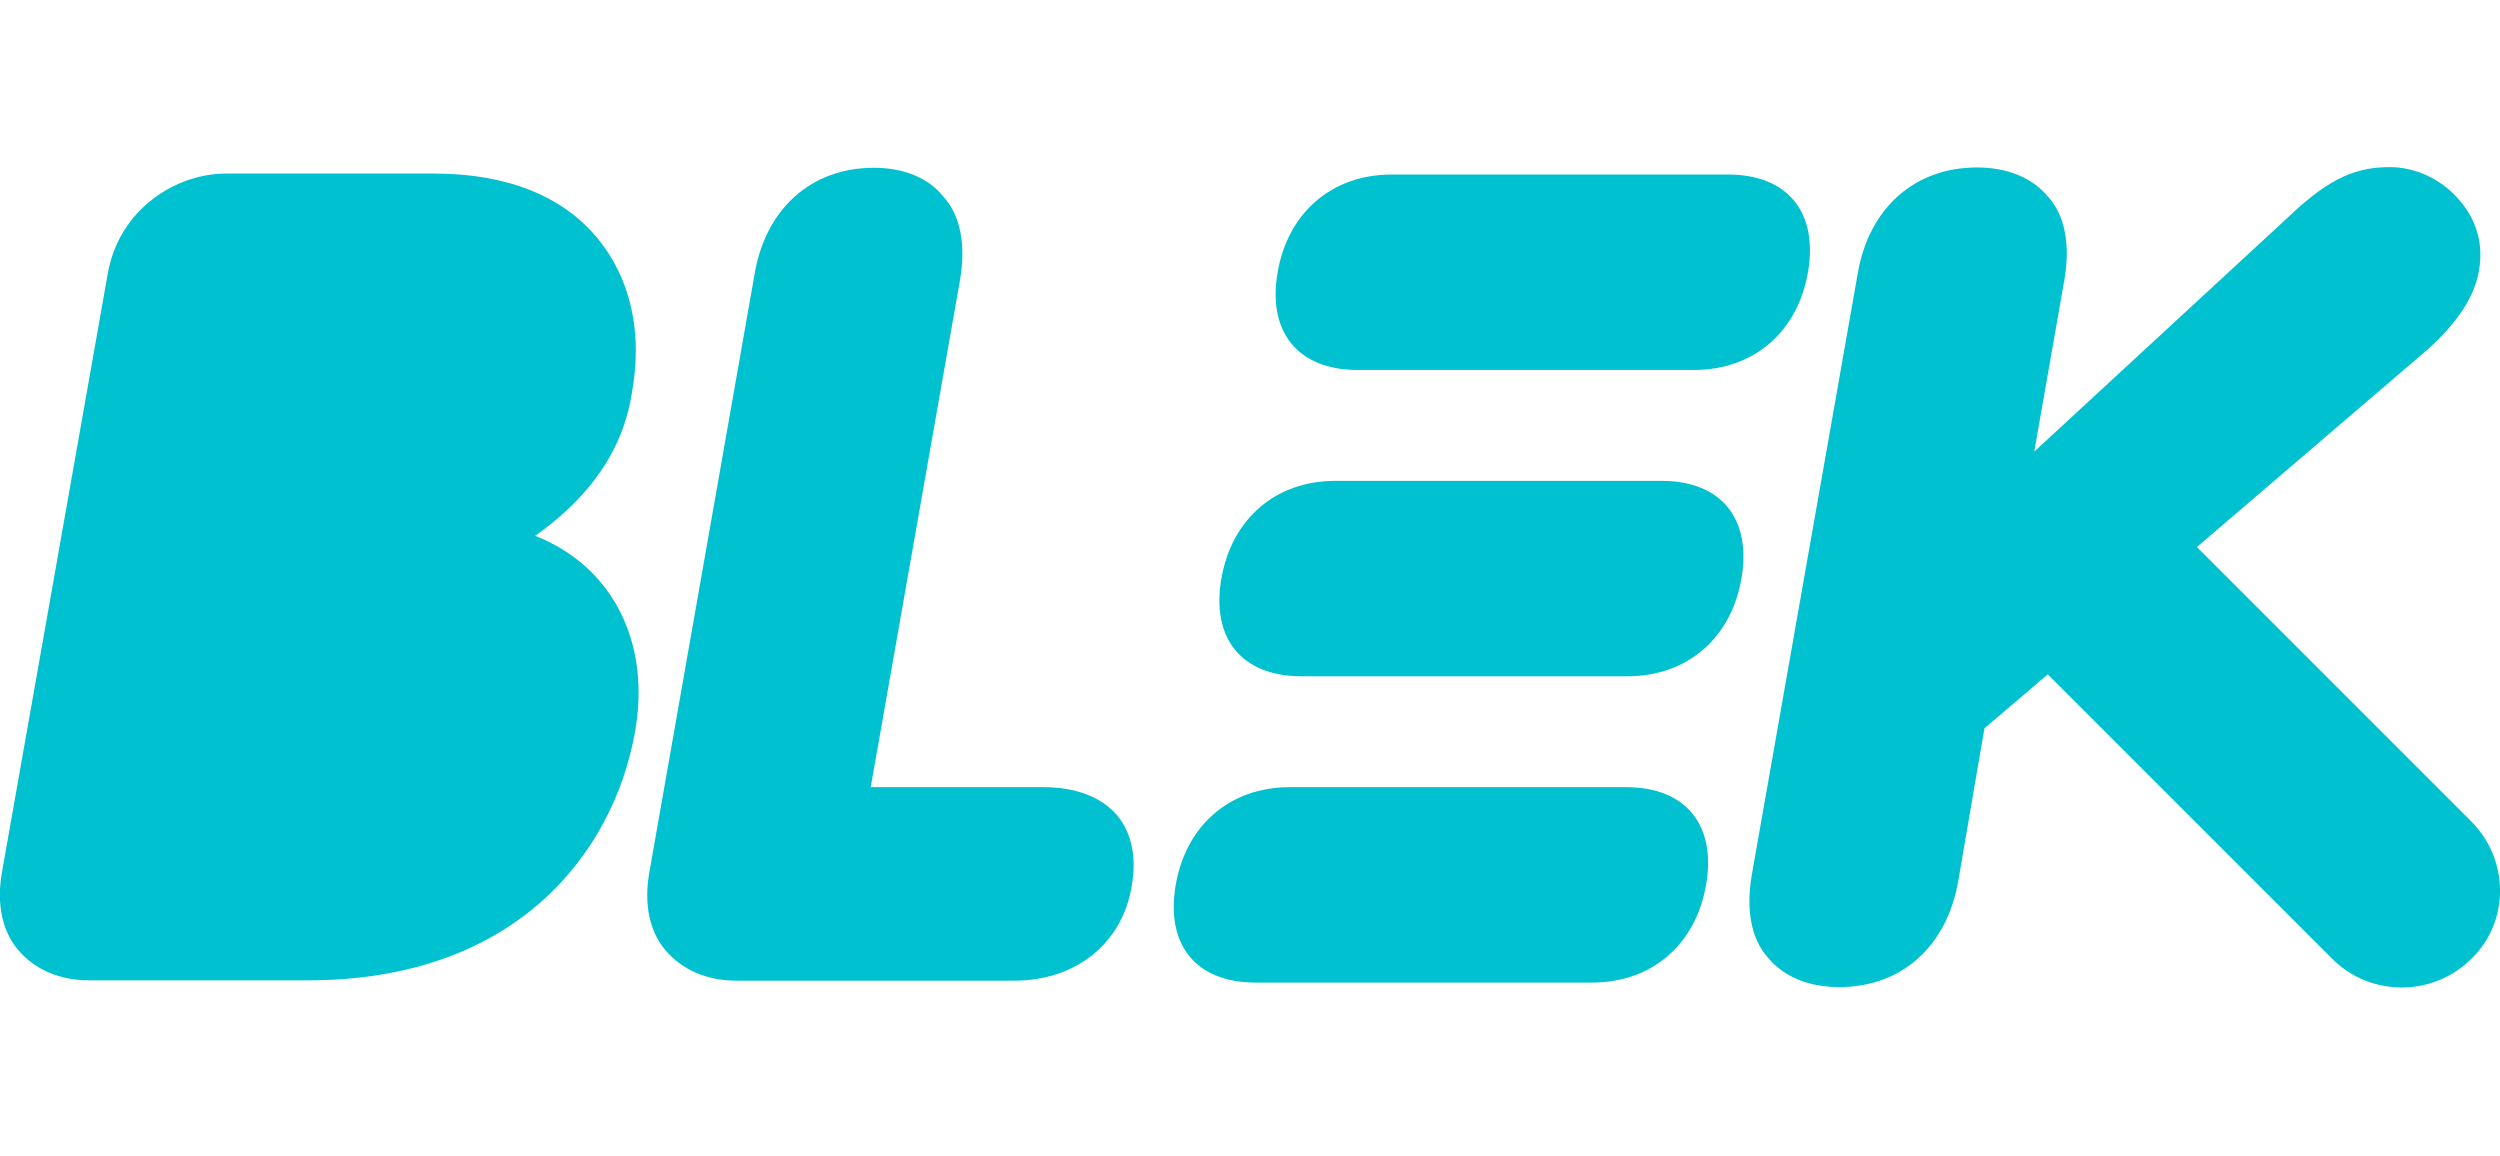
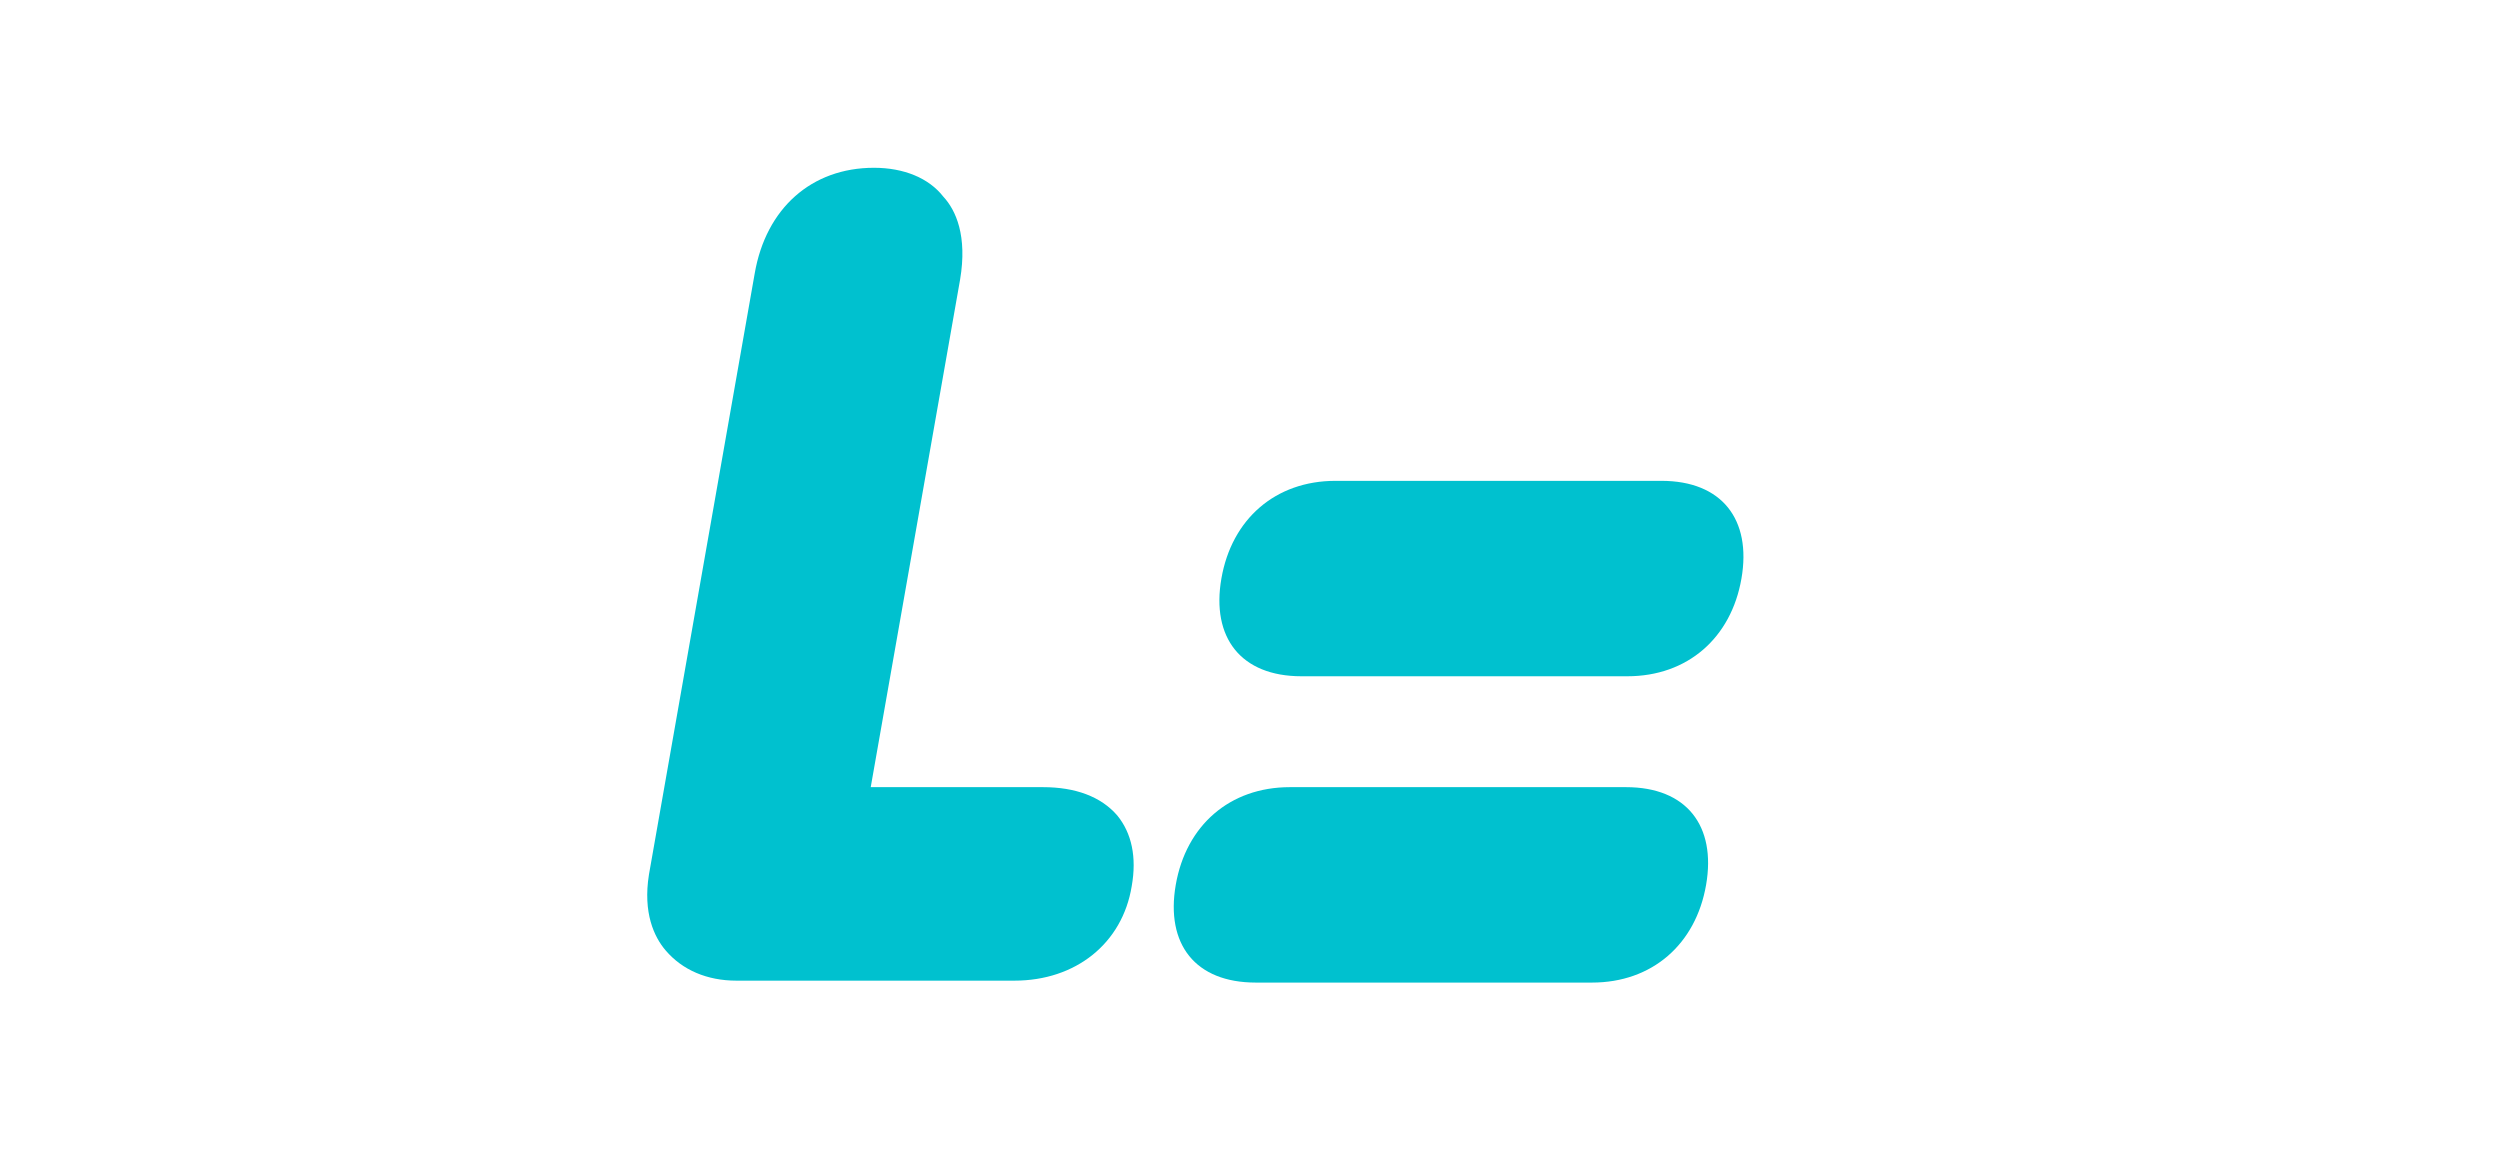
<svg xmlns="http://www.w3.org/2000/svg" version="1.1" id="Camada_1" x="0px" y="0px" viewBox="0 0 777.8 359.5" style="enable-background:new 0 0 777.8 359.5;" xml:space="preserve">
  <style type="text/css">
	.st0{fill:#00C1CF;}
</style>
  <g>
    <path class="st0" d="M324.5,244.9h-53.6l27.8-157.9c2.3-13.6-1.3-21.6-5.2-25.8c-4.5-5.8-12.3-9-21.6-9   c-19.4,0-33.6,12.6-37.1,32.9l-32.9,187c-1.9,11.9,1.6,19.4,5.2,23.6c5.2,6.1,12.9,9.4,22,9.4h86.5c19.1,0,33.6-11.6,36.5-29.4   c1.6-9,0-16.5-4.5-22C342.5,247.8,334.5,244.9,324.5,244.9z" />
-     <path class="st0" d="M166.5,166.7c11.9-8.4,26.5-22.3,30-43.9c3.6-19.4-0.3-36.2-10.7-48.8c-11-13.2-28.4-20-50.7-20H70.3   C54.8,54,37,65,33.5,85.3L0.5,272c-1.9,11.9,1.6,19.4,5.2,23.6c5.2,6.1,12.9,9.4,22,9.4h68.1c64.9,0,94.9-39.7,101.7-76.9   C202.7,199.7,190.4,176.1,166.5,166.7z" />
    <path class="st0" d="M401.3,244.9c-18.7,0-32.3,11.9-35.5,30.4s6.1,30.4,24.9,30.4h104.6c18.7,0,32.3-11.9,35.5-30.4   c3.2-18.4-6.1-30.4-24.9-30.4C506,244.9,401.3,244.9,401.3,244.9z" />
    <path class="st0" d="M415.5,149.6c-18.7,0-32.3,11.9-35.5,30.4c-3.2,18.4,6.1,30.4,24.9,30.4h101.4c18.7,0,32.3-11.9,35.5-30.4   c3.2-18.4-6.1-30.4-24.9-30.4C516.9,149.6,415.5,149.6,415.5,149.6z" />
-     <path class="st0" d="M433,54.3c-18.7,0-32.3,11.9-35.5,30.4c-3.2,18.4,6.1,30.4,24.9,30.4H527c18.7,0,32.3-11.9,35.5-30.4   c3.2-18.4-6.1-30.4-24.9-30.4C537.6,54.3,433,54.3,433,54.3z" />
-     <path class="st0" d="M768.8,255.5l-85.3-85.3l71.7-61.4c9.4-8.4,14.9-16.8,16.1-24.9c1.3-7.8-0.6-15.2-6.1-21.6   c-5.5-6.5-13.6-10.3-21.6-10.3c-9.7,0-18.1,2.6-31.3,15.2l-79.4,73.3l9.4-53.6c2.3-13.6-1.3-21.6-5.2-25.8c-4.8-5.8-12.6-9-22-9   c-19.4,0-33.6,12.6-37.1,32.9L545,272.3c-2.3,13.6,1.3,21.6,5.2,25.8c4.8,5.8,12.6,9,22,9c19.4,0,33.6-12.6,37.1-33.3l8.1-47.2   l19.7-16.8l88.5,88.5c11.9,11.9,31.3,11.9,43.3,0C780.8,286.8,780.8,267.5,768.8,255.5z" />
  </g>
</svg>